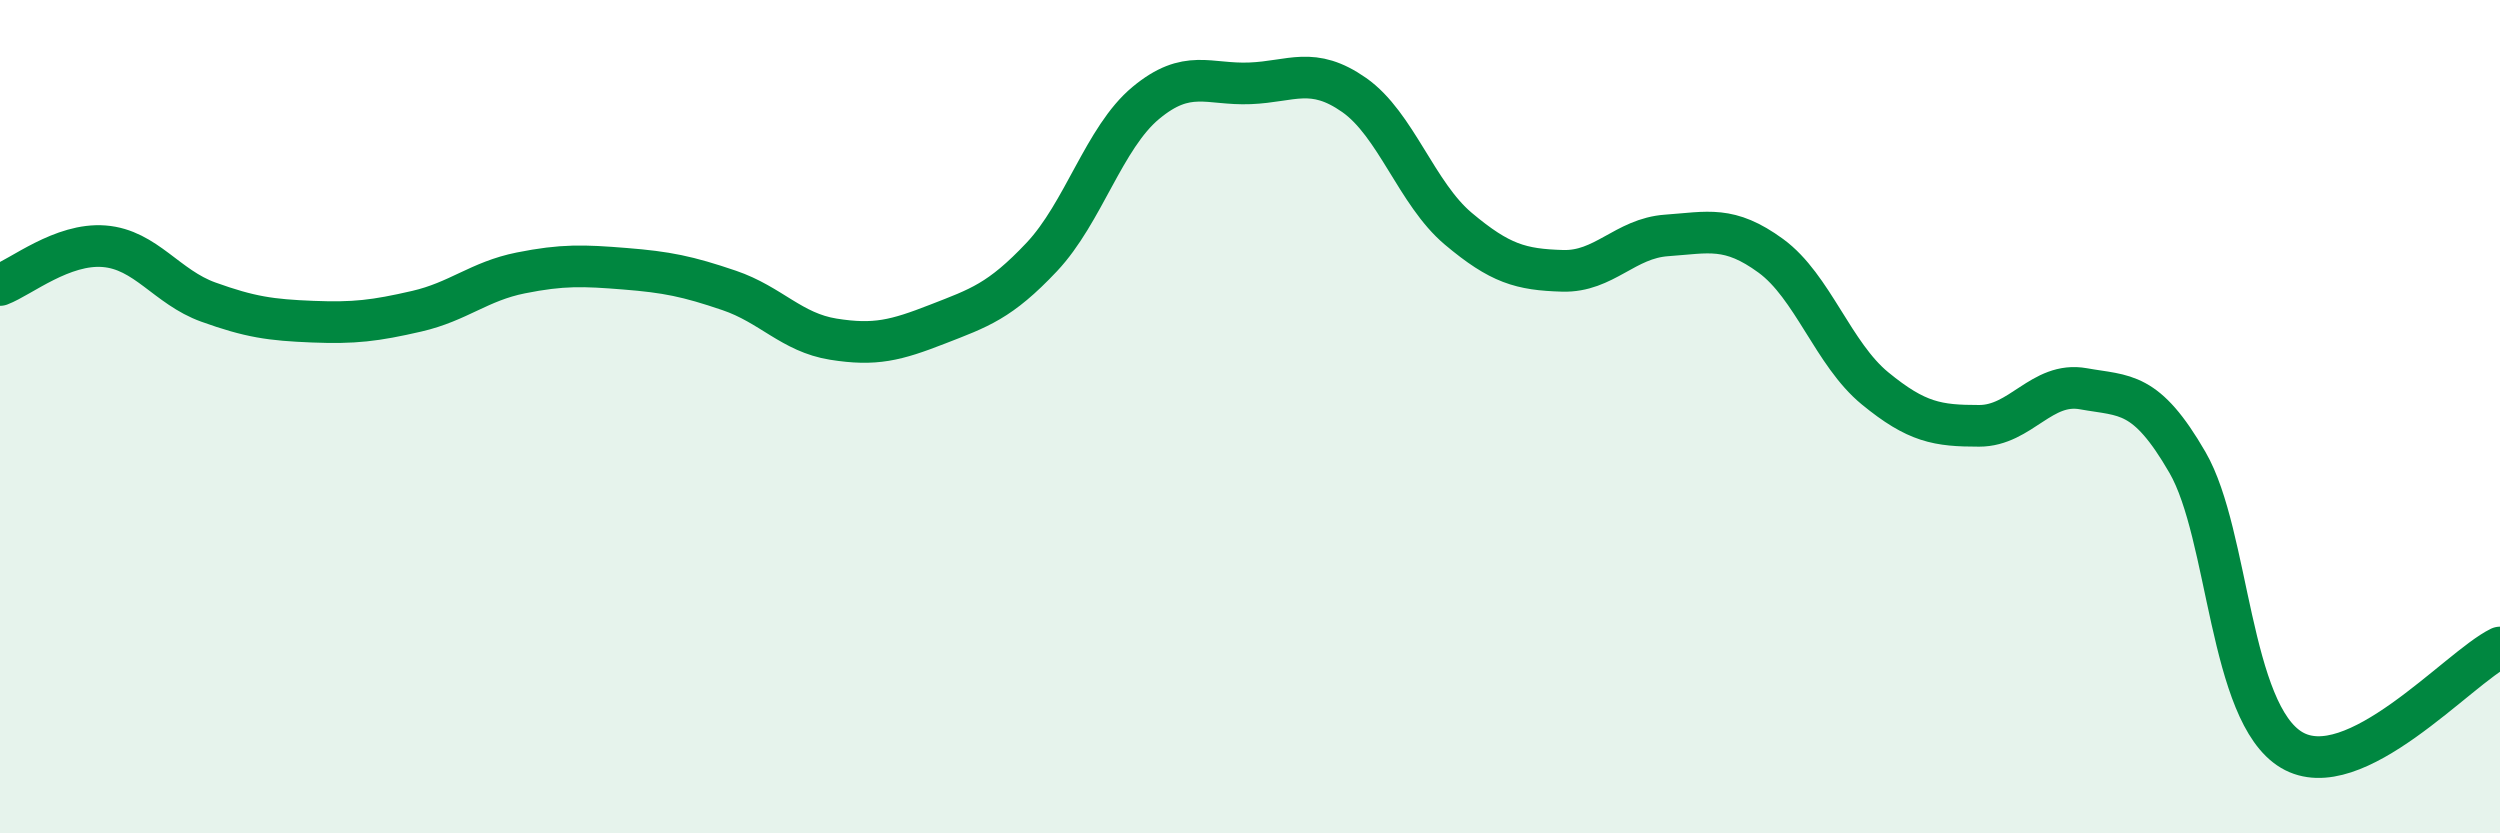
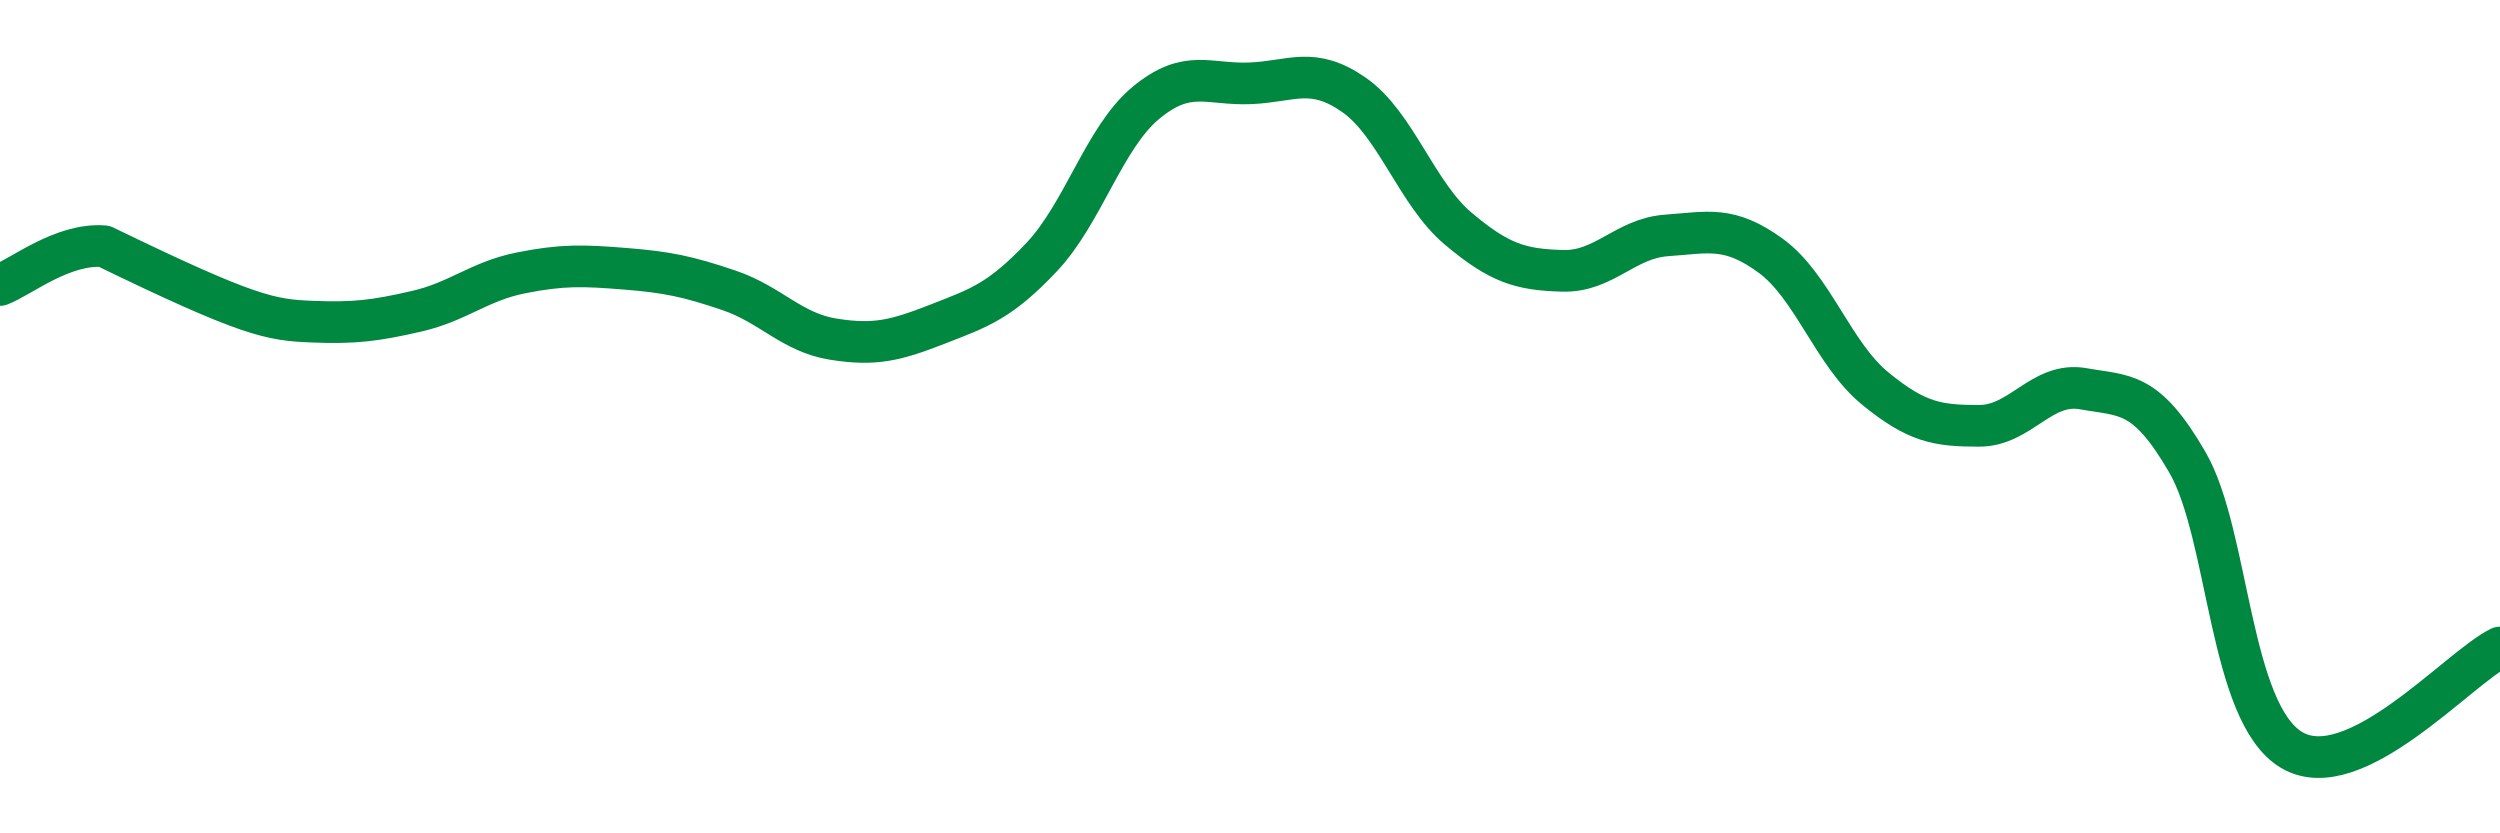
<svg xmlns="http://www.w3.org/2000/svg" width="60" height="20" viewBox="0 0 60 20">
-   <path d="M 0,6.84 C 0.5,6.65 1.5,5.83 2.5,5.91 C 3.5,5.99 4,6.89 5,7.25 C 6,7.61 6.5,7.68 7.5,7.72 C 8.5,7.76 9,7.7 10,7.47 C 11,7.24 11.5,6.75 12.5,6.55 C 13.5,6.35 14,6.37 15,6.45 C 16,6.53 16.5,6.63 17.5,6.97 C 18.5,7.31 19,7.98 20,8.14 C 21,8.3 21.5,8.17 22.5,7.78 C 23.5,7.39 24,7.23 25,6.17 C 26,5.11 26.5,3.3 27.5,2.47 C 28.5,1.64 29,2.04 30,2 C 31,1.96 31.5,1.58 32.5,2.28 C 33.5,2.98 34,4.65 35,5.49 C 36,6.33 36.5,6.47 37.5,6.5 C 38.5,6.53 39,5.72 40,5.65 C 41,5.58 41.5,5.41 42.5,6.14 C 43.5,6.87 44,8.5 45,9.32 C 46,10.14 46.5,10.22 47.5,10.22 C 48.5,10.22 49,9.15 50,9.33 C 51,9.51 51.5,9.37 52.5,11.1 C 53.5,12.83 53.5,17.11 55,18 C 56.5,18.89 59,16.03 60,15.54L60 20L0 20Z" fill="#008740" opacity="0.1" stroke-linecap="round" stroke-linejoin="round" />
-   <path d="M 0,6.84 C 0.5,6.65 1.5,5.83 2.5,5.91 C 3.5,5.99 4,6.89 5,7.25 C 6,7.61 6.5,7.68 7.5,7.72 C 8.5,7.76 9,7.7 10,7.47 C 11,7.24 11.5,6.75 12.5,6.55 C 13.5,6.35 14,6.37 15,6.45 C 16,6.53 16.5,6.63 17.5,6.97 C 18.5,7.31 19,7.98 20,8.14 C 21,8.3 21.5,8.17 22.5,7.78 C 23.5,7.39 24,7.23 25,6.17 C 26,5.11 26.5,3.3 27.5,2.47 C 28.5,1.64 29,2.04 30,2 C 31,1.96 31.5,1.58 32.5,2.28 C 33.5,2.98 34,4.65 35,5.49 C 36,6.33 36.5,6.47 37.5,6.5 C 38.5,6.53 39,5.72 40,5.65 C 41,5.58 41.5,5.41 42.5,6.14 C 43.5,6.87 44,8.5 45,9.32 C 46,10.14 46.5,10.22 47.5,10.22 C 48.5,10.22 49,9.15 50,9.33 C 51,9.51 51.5,9.37 52.5,11.1 C 53.5,12.83 53.5,17.11 55,18 C 56.5,18.89 59,16.03 60,15.54" stroke="#008740" stroke-width="1" fill="none" stroke-linecap="round" stroke-linejoin="round" />
+   <path d="M 0,6.84 C 0.5,6.65 1.5,5.83 2.5,5.91 C 6,7.61 6.5,7.68 7.5,7.72 C 8.5,7.76 9,7.7 10,7.47 C 11,7.24 11.5,6.75 12.5,6.55 C 13.5,6.35 14,6.37 15,6.45 C 16,6.53 16.5,6.63 17.5,6.97 C 18.5,7.31 19,7.98 20,8.14 C 21,8.3 21.5,8.17 22.5,7.78 C 23.5,7.39 24,7.23 25,6.17 C 26,5.11 26.5,3.3 27.5,2.47 C 28.5,1.64 29,2.04 30,2 C 31,1.96 31.5,1.58 32.5,2.28 C 33.5,2.98 34,4.65 35,5.49 C 36,6.33 36.5,6.47 37.5,6.5 C 38.5,6.53 39,5.72 40,5.65 C 41,5.58 41.5,5.41 42.5,6.14 C 43.5,6.87 44,8.5 45,9.32 C 46,10.14 46.5,10.22 47.5,10.22 C 48.5,10.22 49,9.15 50,9.33 C 51,9.51 51.5,9.37 52.5,11.1 C 53.5,12.83 53.5,17.11 55,18 C 56.5,18.89 59,16.03 60,15.54" stroke="#008740" stroke-width="1" fill="none" stroke-linecap="round" stroke-linejoin="round" />
</svg>